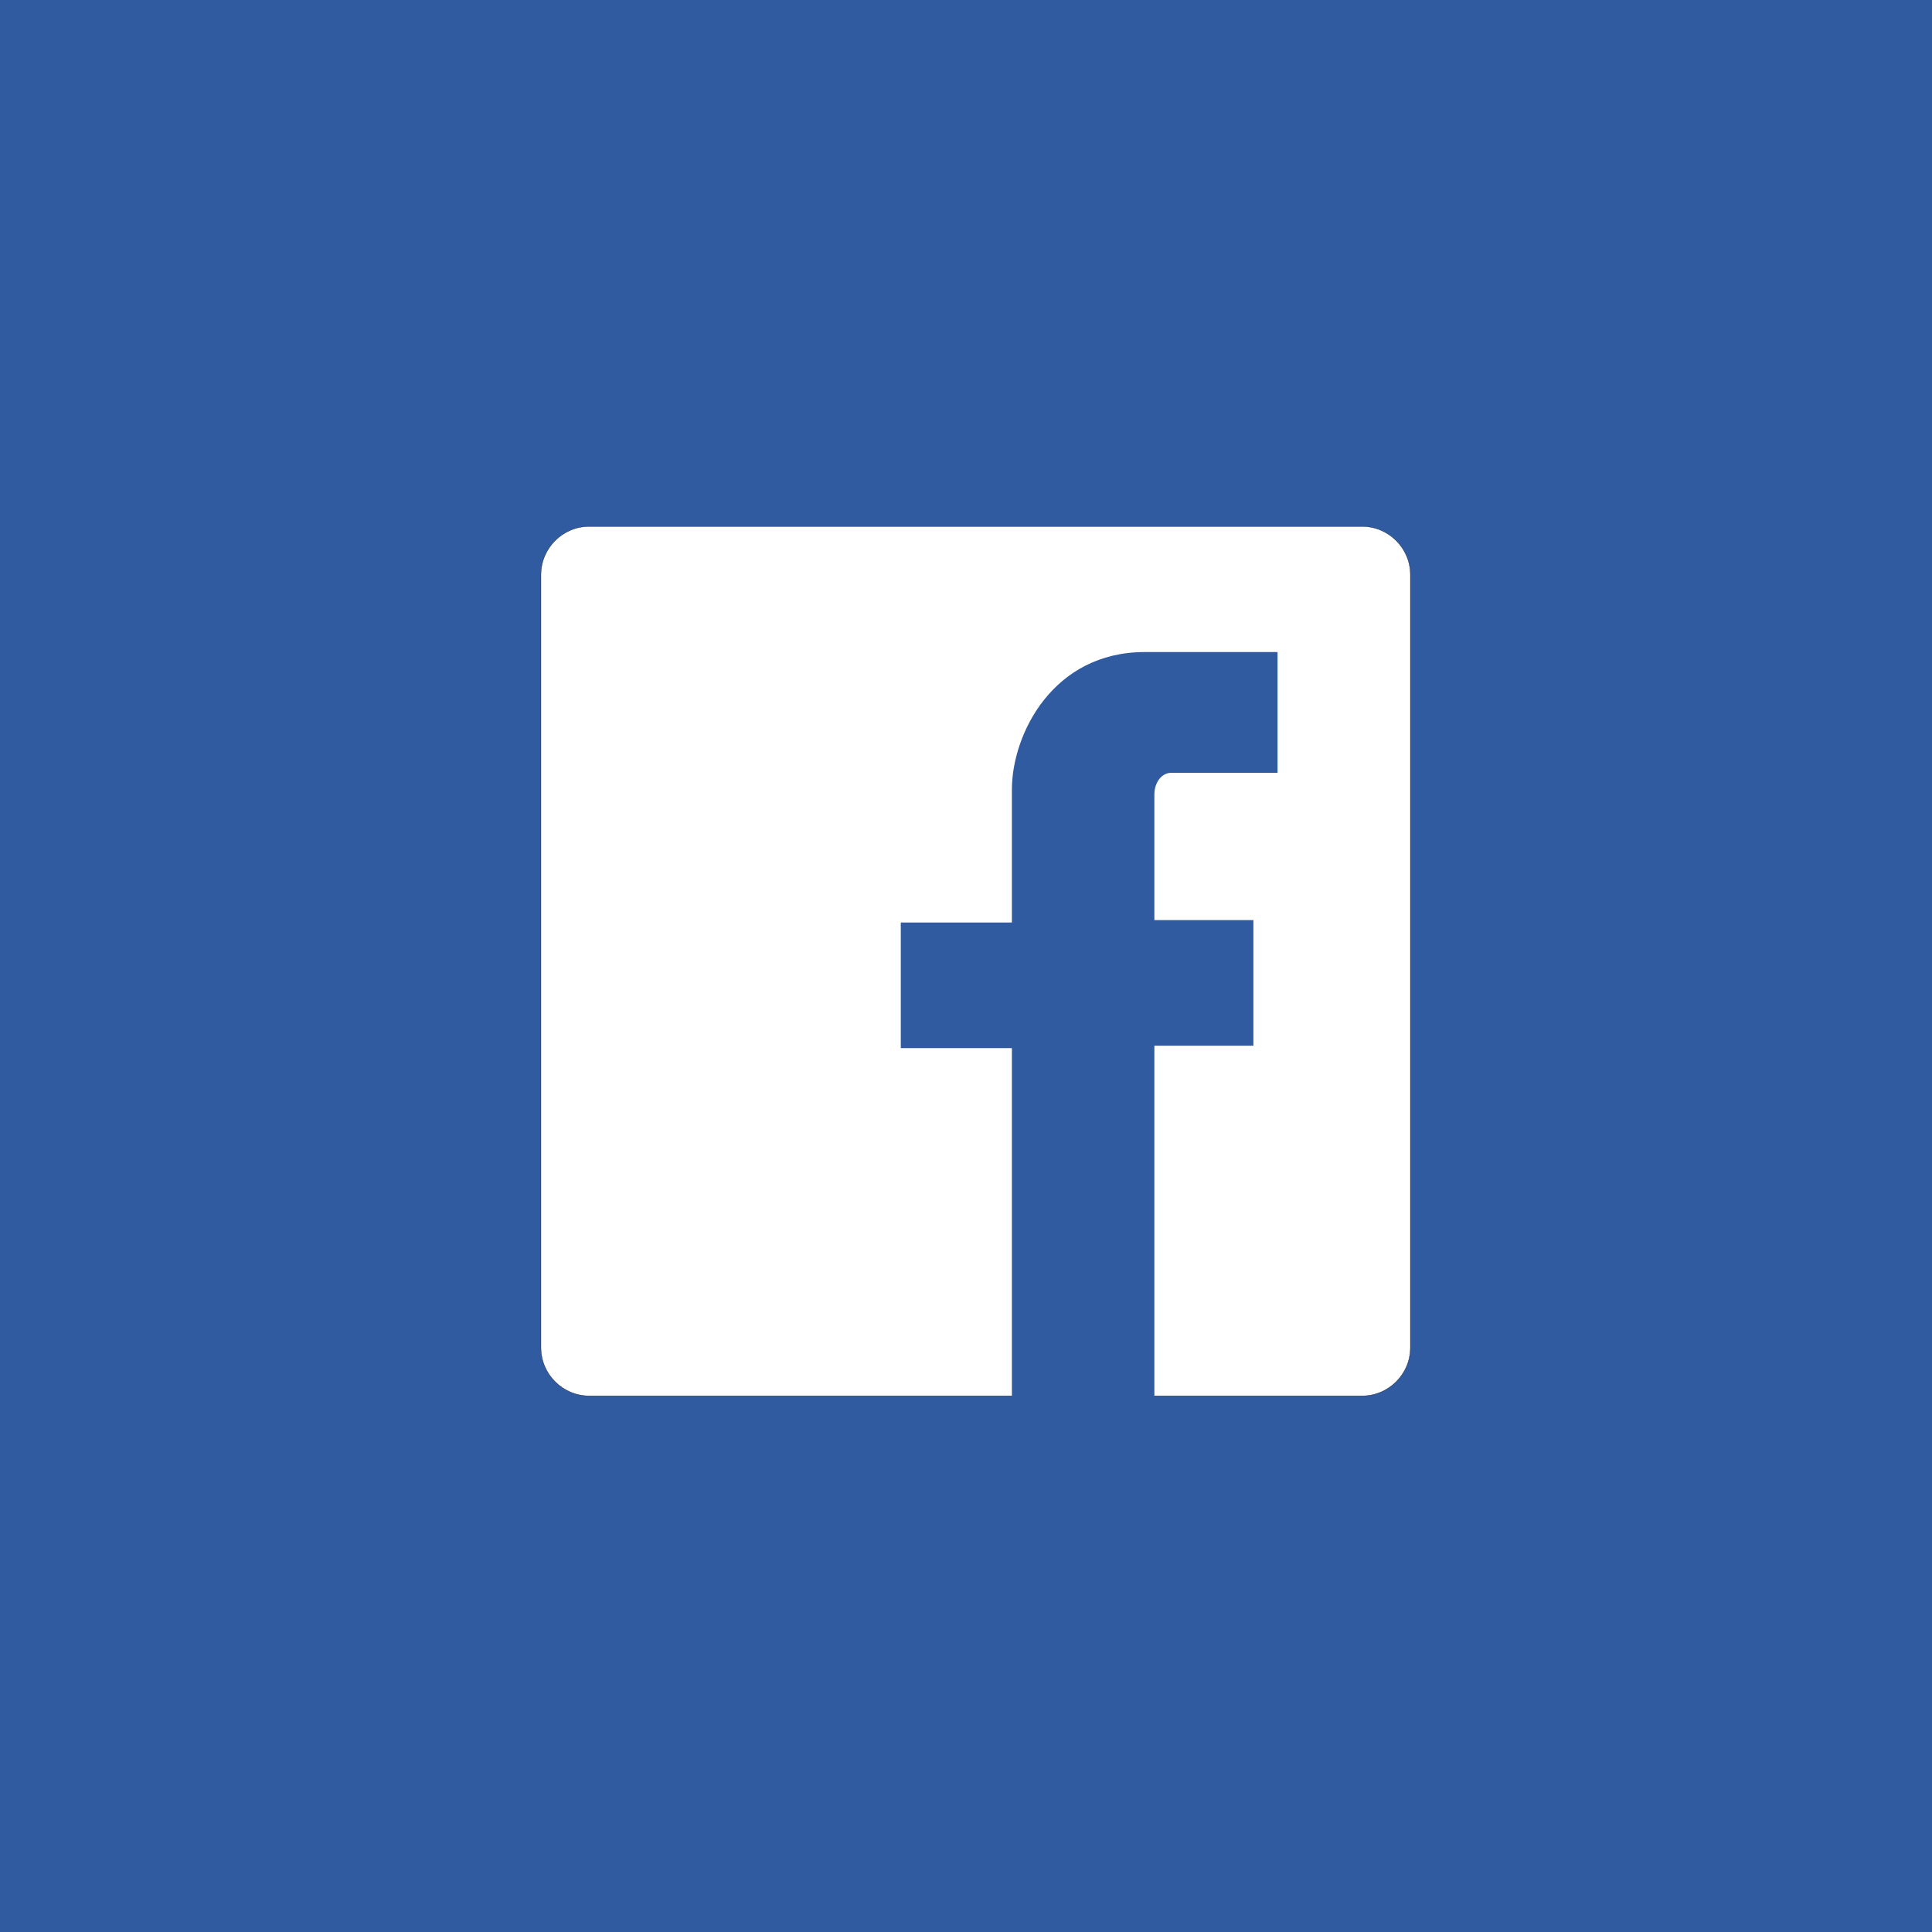
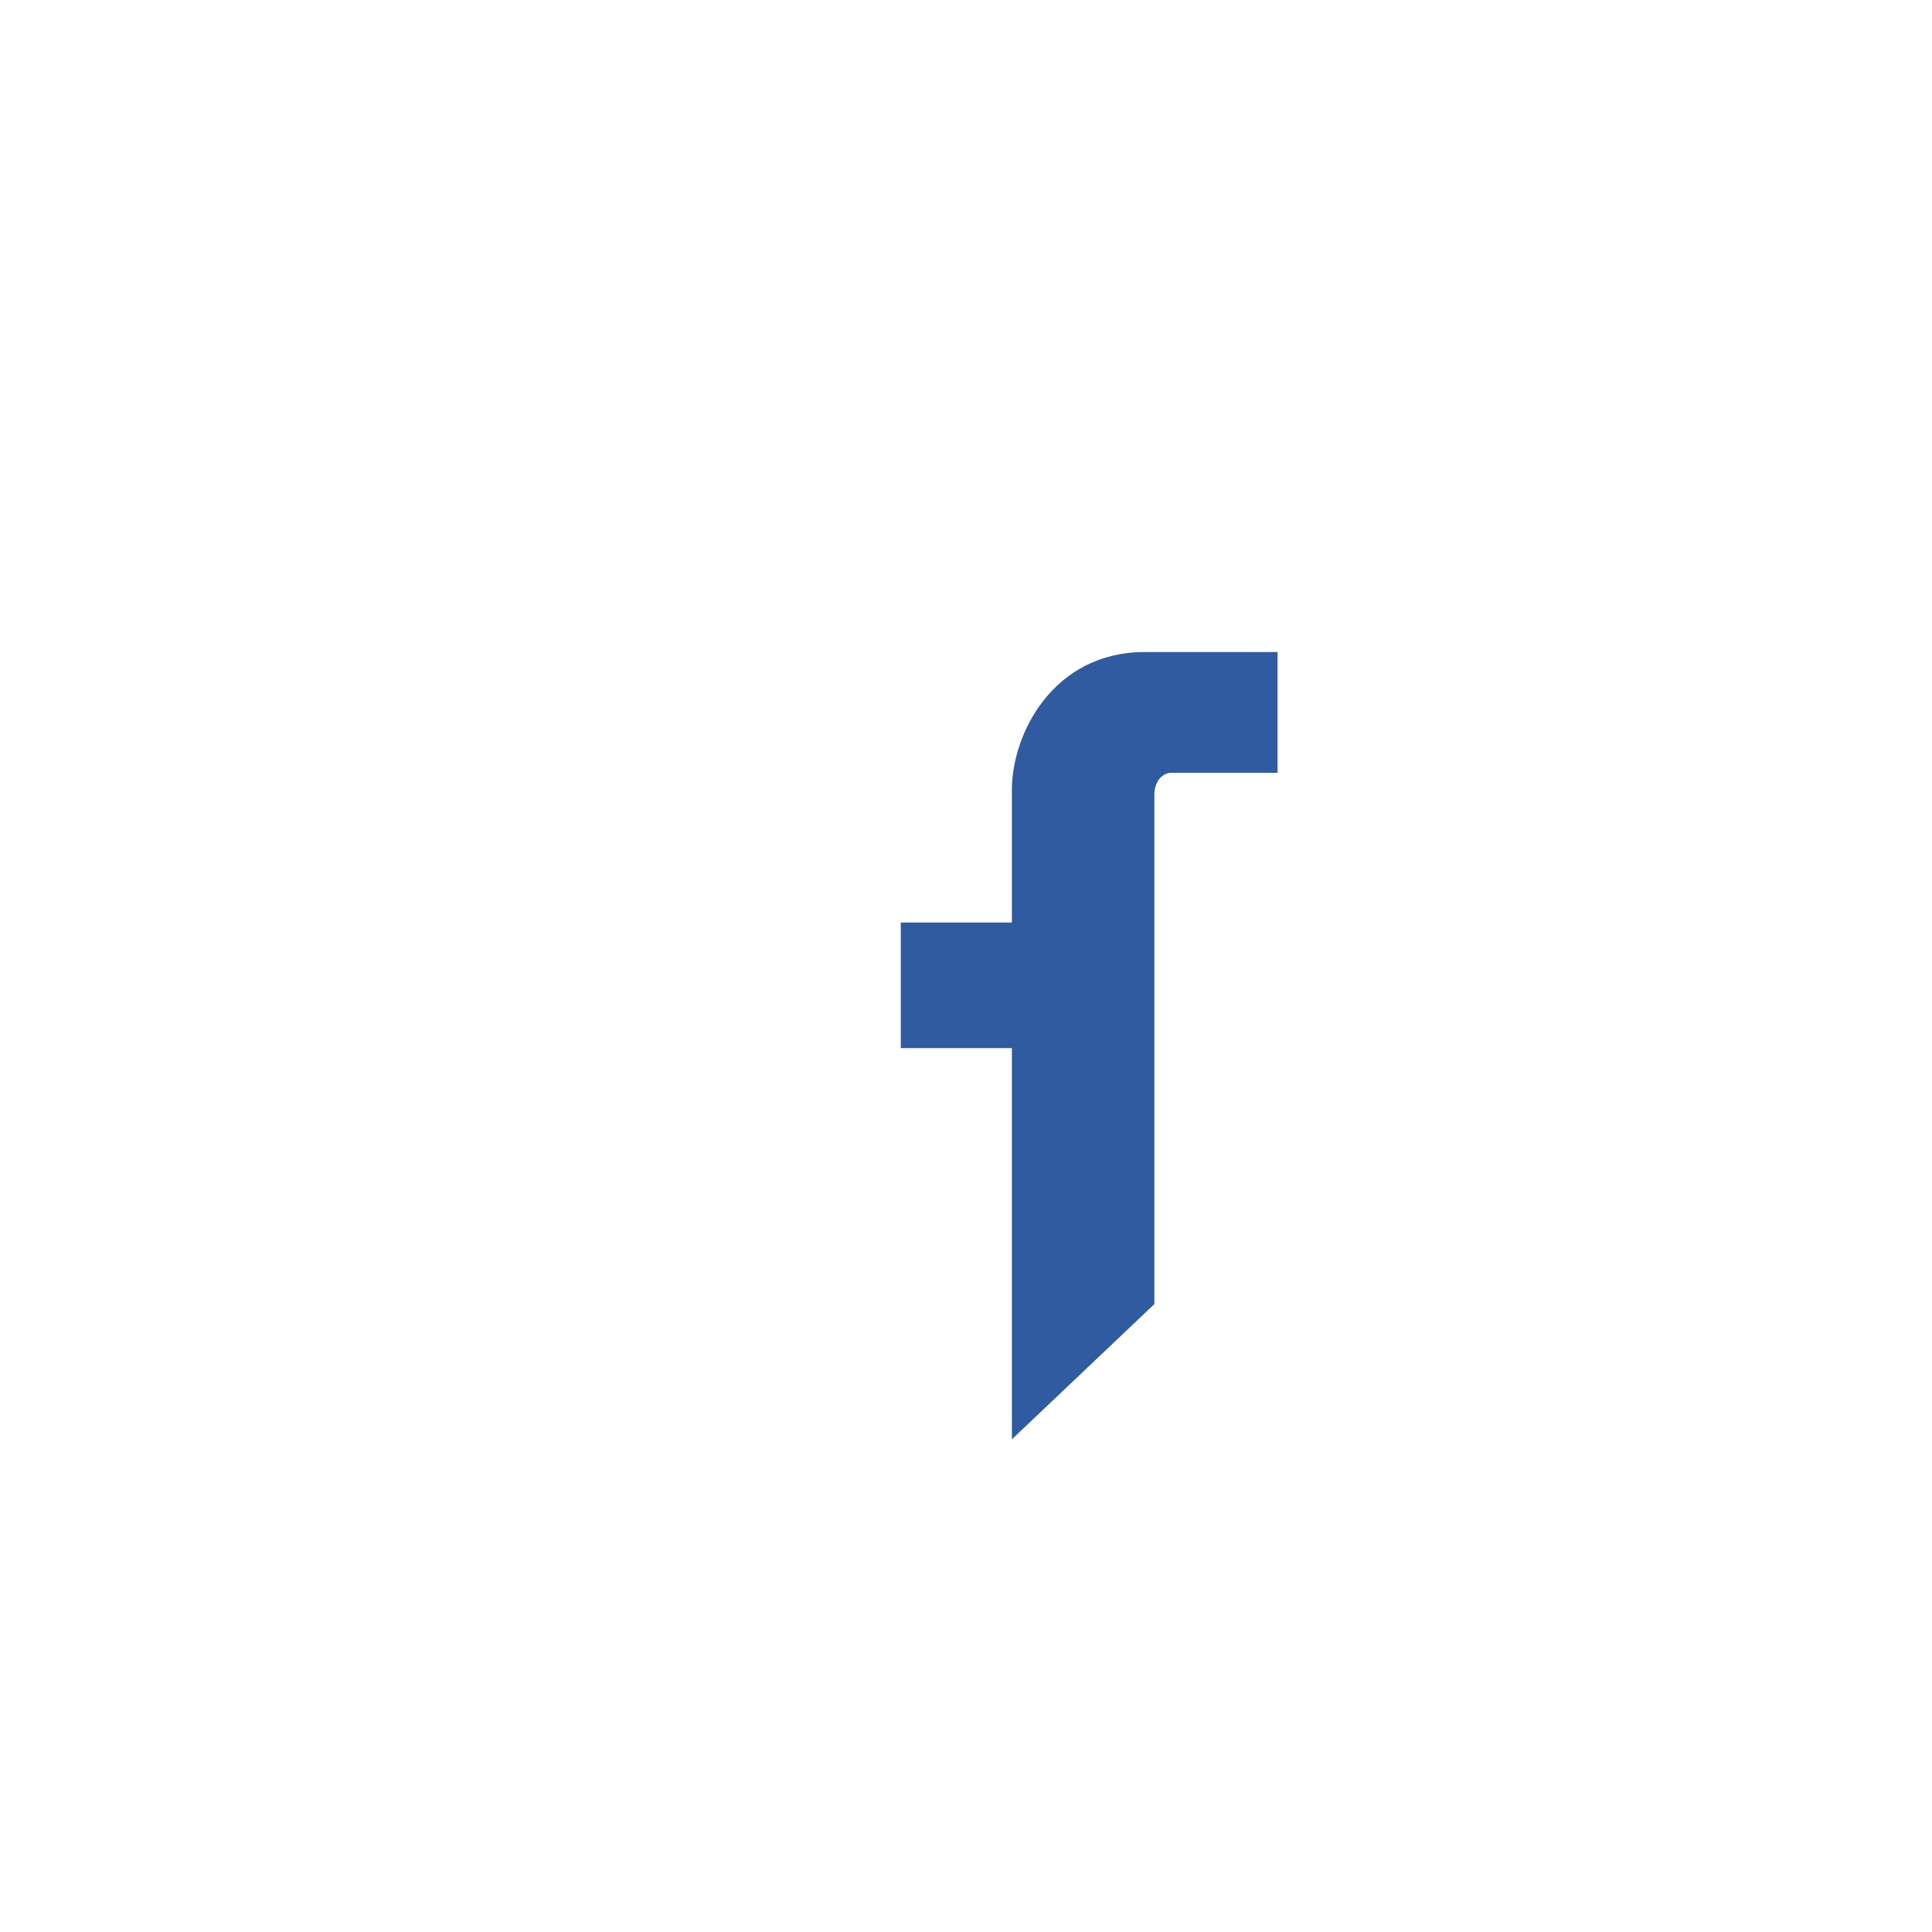
<svg xmlns="http://www.w3.org/2000/svg" version="1.1" id="Calque_1" x="0px" y="0px" viewBox="0 0 80 80" style="enable-background:new 0 0 80 80;" xml:space="preserve">
  <style type="text/css">
	.st0{fill:#305BA0;}
	.st1{fill:#FFFFFF;stroke:#000000;stroke-width:1.000000e-02;stroke-miterlimit:10;}
</style>
-   <rect x="-0.2" y="-0.2" class="st0" width="80.3" height="80.3" />
-   <path class="st1" d="M56.4,57.8h-32c-1.1,0-2-0.9-2-2v-32c0-1.1,0.9-2,2-2h32c1.1,0,2,0.9,2,2v32C58.4,56.9,57.5,57.8,56.4,57.8z" />
-   <path class="st0" d="M41.9,59.6c0-0.9,0-16.2,0-16.2h-4.6v-5.2h4.6c0,0,0-5.3,0-5.5c0-2.3,1.7-5.7,5.5-5.7c5.1,0,5.5,0,5.5,0v5  c0,0-4,0-4.4,0s-0.7,0.4-0.7,0.9c0,0.5,0,5.2,0,5.2h4.1v5.2h-4.1v15.9L41.9,59.6z" />
+   <path class="st0" d="M41.9,59.6c0-0.9,0-16.2,0-16.2h-4.6v-5.2h4.6c0,0,0-5.3,0-5.5c0-2.3,1.7-5.7,5.5-5.7c5.1,0,5.5,0,5.5,0v5  c0,0-4,0-4.4,0s-0.7,0.4-0.7,0.9c0,0.5,0,5.2,0,5.2h4.1h-4.1v15.9L41.9,59.6z" />
</svg>